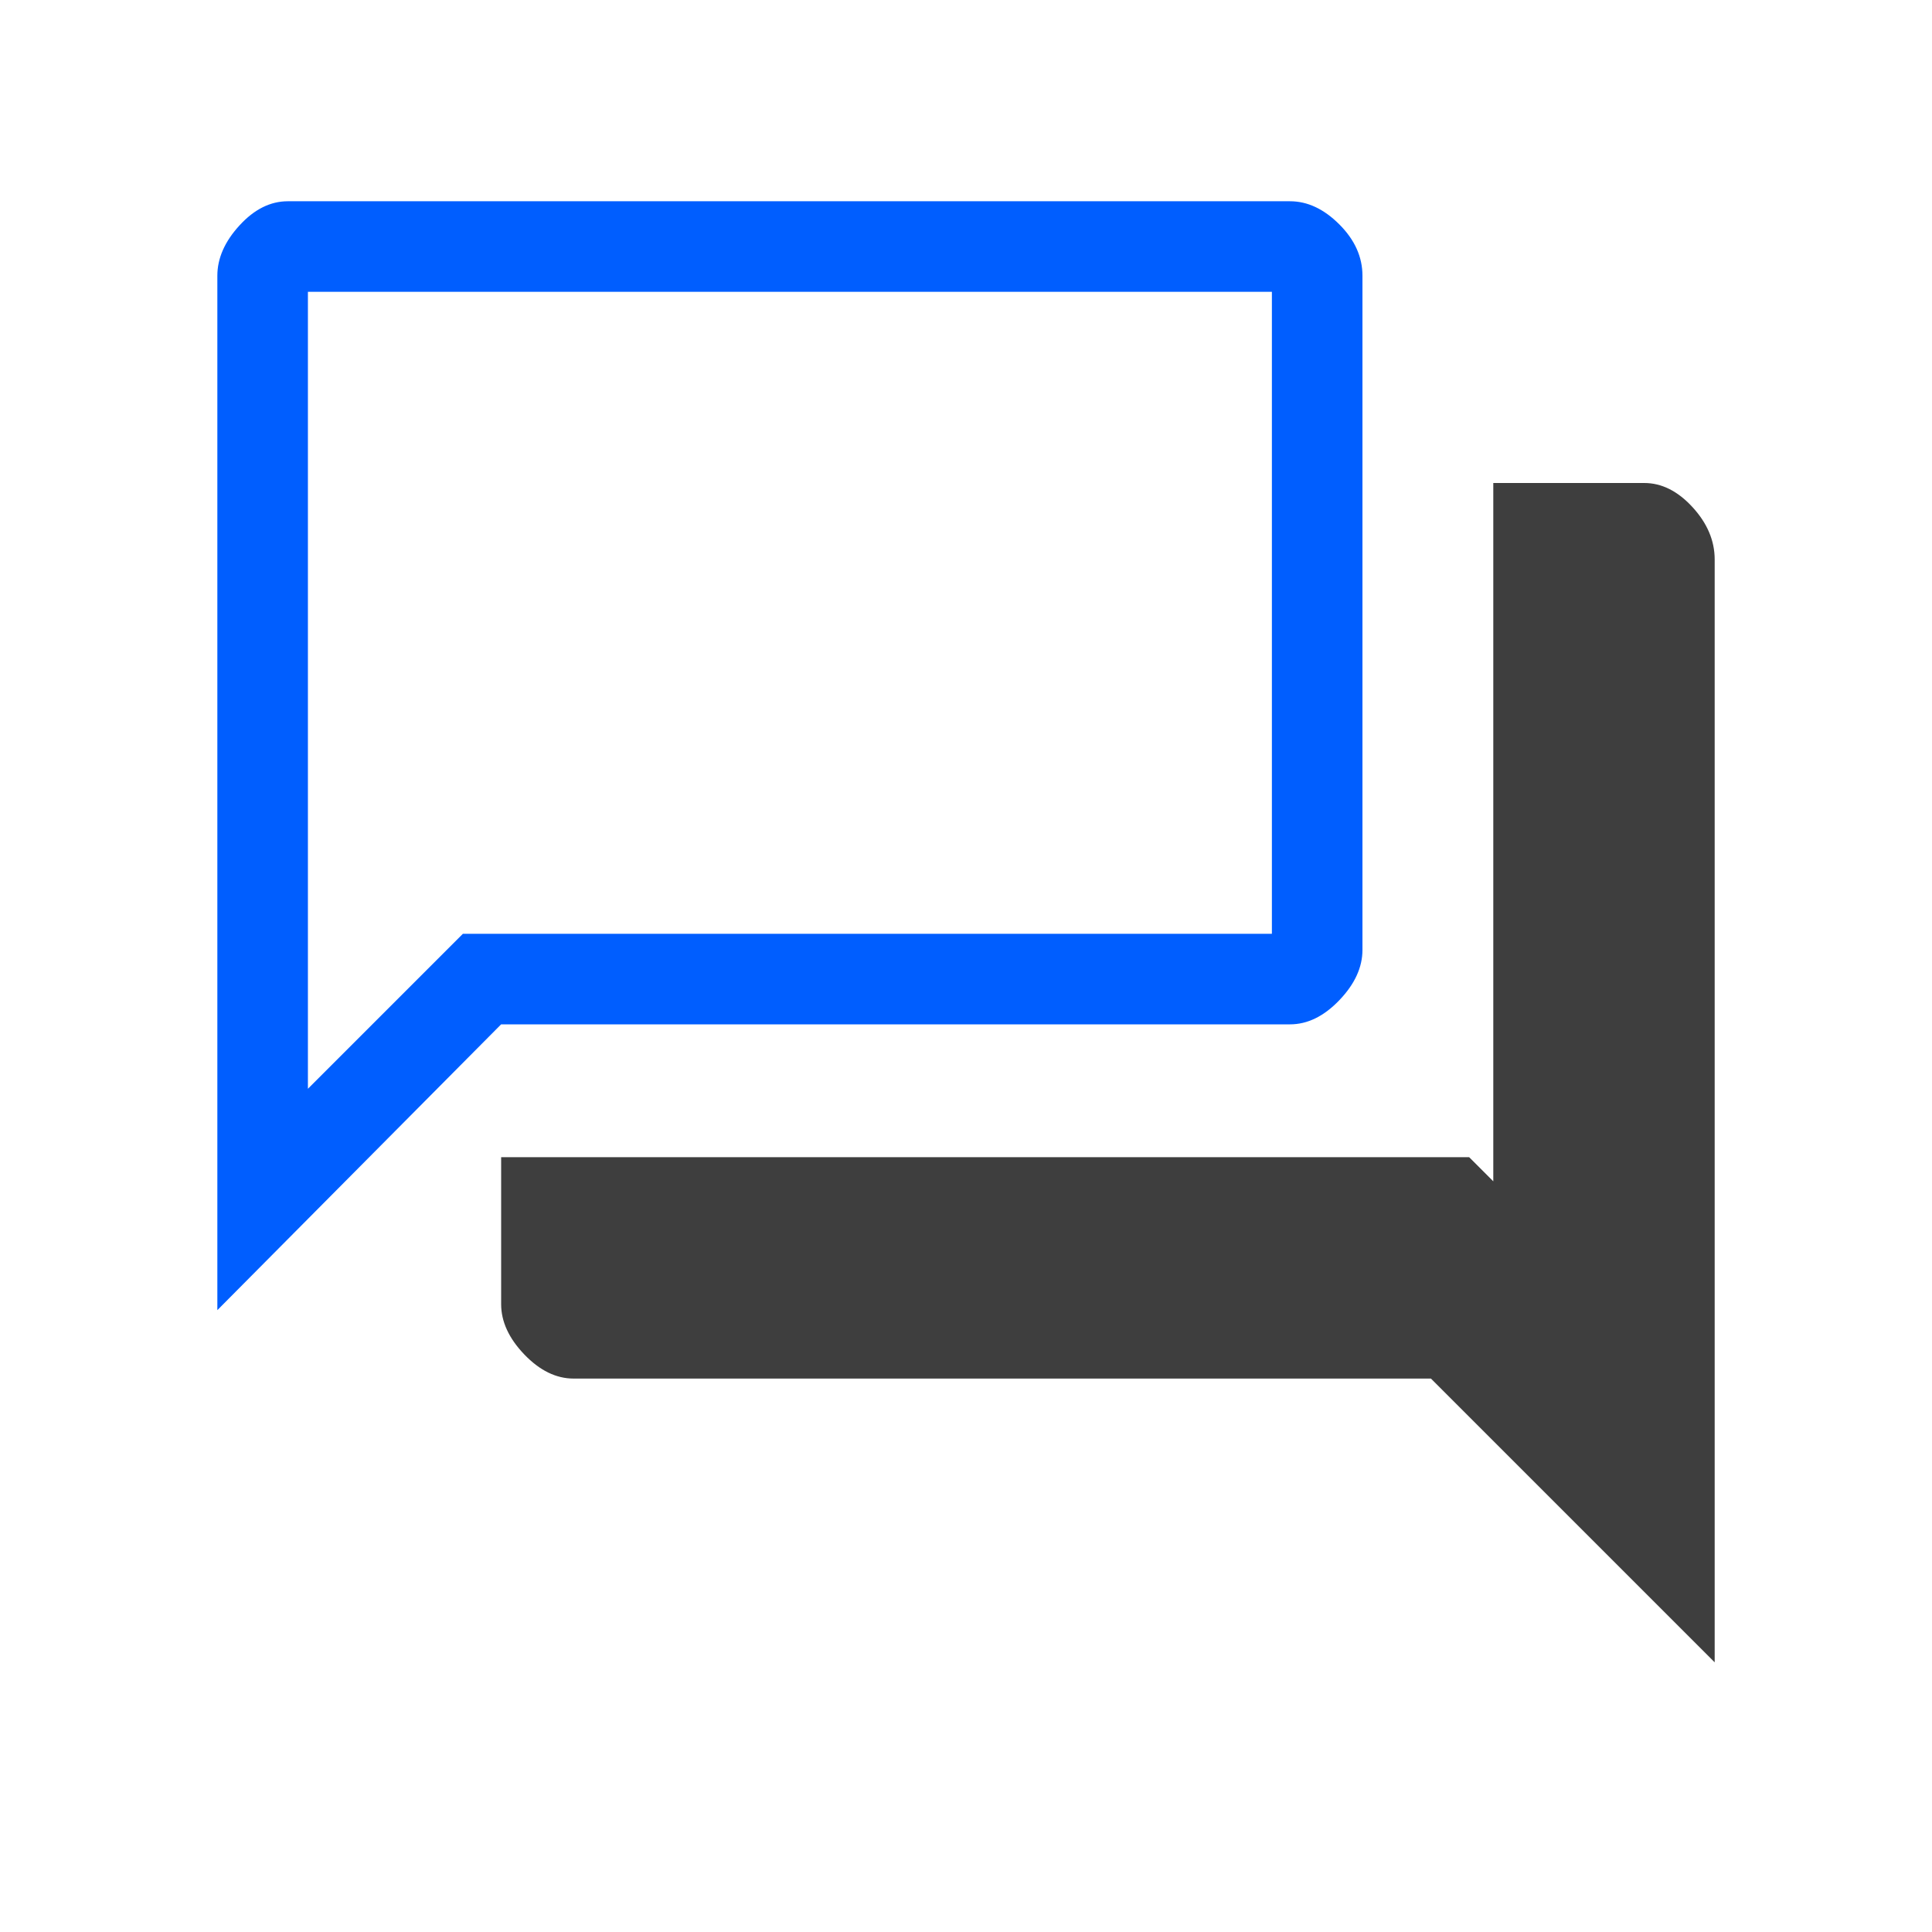
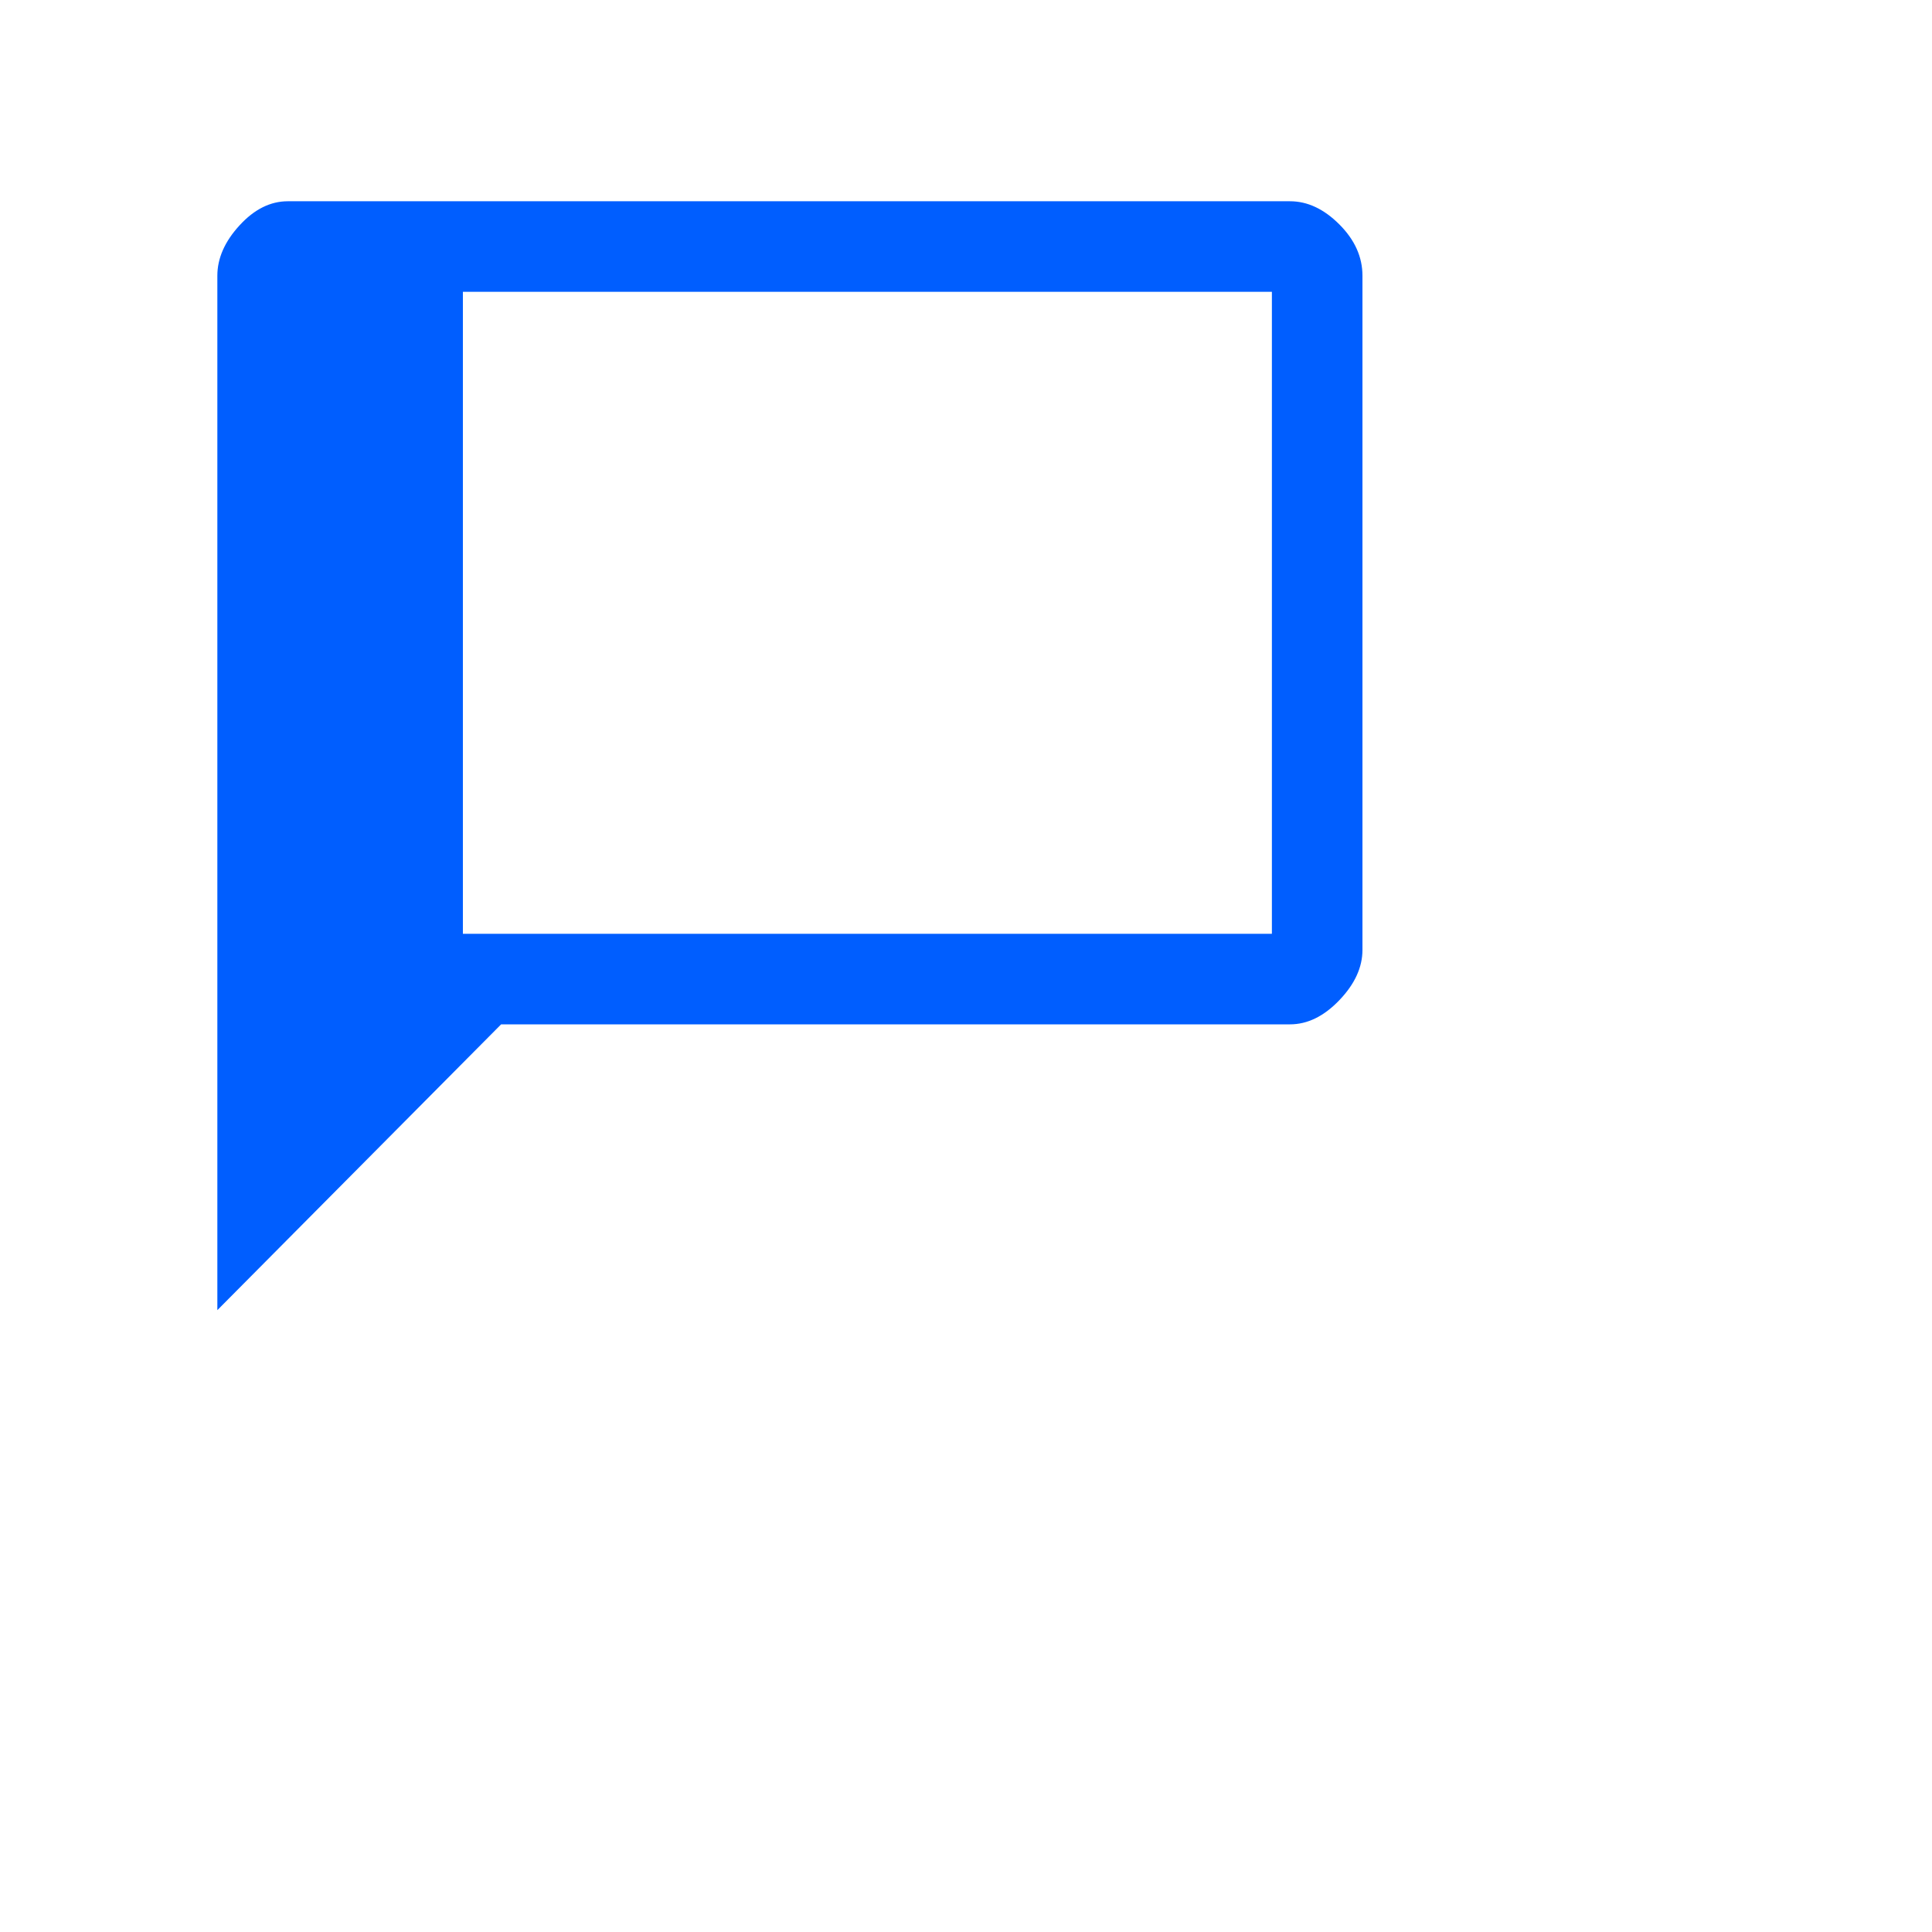
<svg xmlns="http://www.w3.org/2000/svg" width="64" height="64" viewBox="0 0 64 64" fill="none">
-   <path d="M17.367 44.867C17.878 45.4 18.423 45.667 19.001 45.667H47.401L56.801 55.067V18.533C56.801 17.911 56.556 17.333 56.067 16.8C55.578 16.267 55.045 16 54.467 16H49.467V39.133L48.667 38.333H16.601V43.2C16.601 43.778 16.856 44.333 17.367 44.867Z" fill="#3E3E3E" />
-   <path fill-rule="evenodd" clip-rule="evenodd" d="M7.2 9.133V43.4L16.6 33.933H42.733C43.311 33.933 43.856 33.667 44.367 33.133C44.878 32.6 45.133 32.044 45.133 31.467V9.133C45.133 8.511 44.878 7.944 44.367 7.433C43.856 6.922 43.311 6.667 42.733 6.667H9.534C8.956 6.667 8.422 6.933 7.934 7.467C7.445 8 7.2 8.556 7.2 9.133ZM10.2 9.667H42.133V30.933H15.334L10.2 36.067V9.667Z" fill="#005EFF" />
+   <path fill-rule="evenodd" clip-rule="evenodd" d="M7.2 9.133V43.4L16.6 33.933H42.733C43.311 33.933 43.856 33.667 44.367 33.133C44.878 32.6 45.133 32.044 45.133 31.467V9.133C45.133 8.511 44.878 7.944 44.367 7.433C43.856 6.922 43.311 6.667 42.733 6.667H9.534C8.956 6.667 8.422 6.933 7.934 7.467C7.445 8 7.2 8.556 7.2 9.133ZM10.2 9.667H42.133V30.933H15.334V9.667Z" fill="#005EFF" />
</svg>